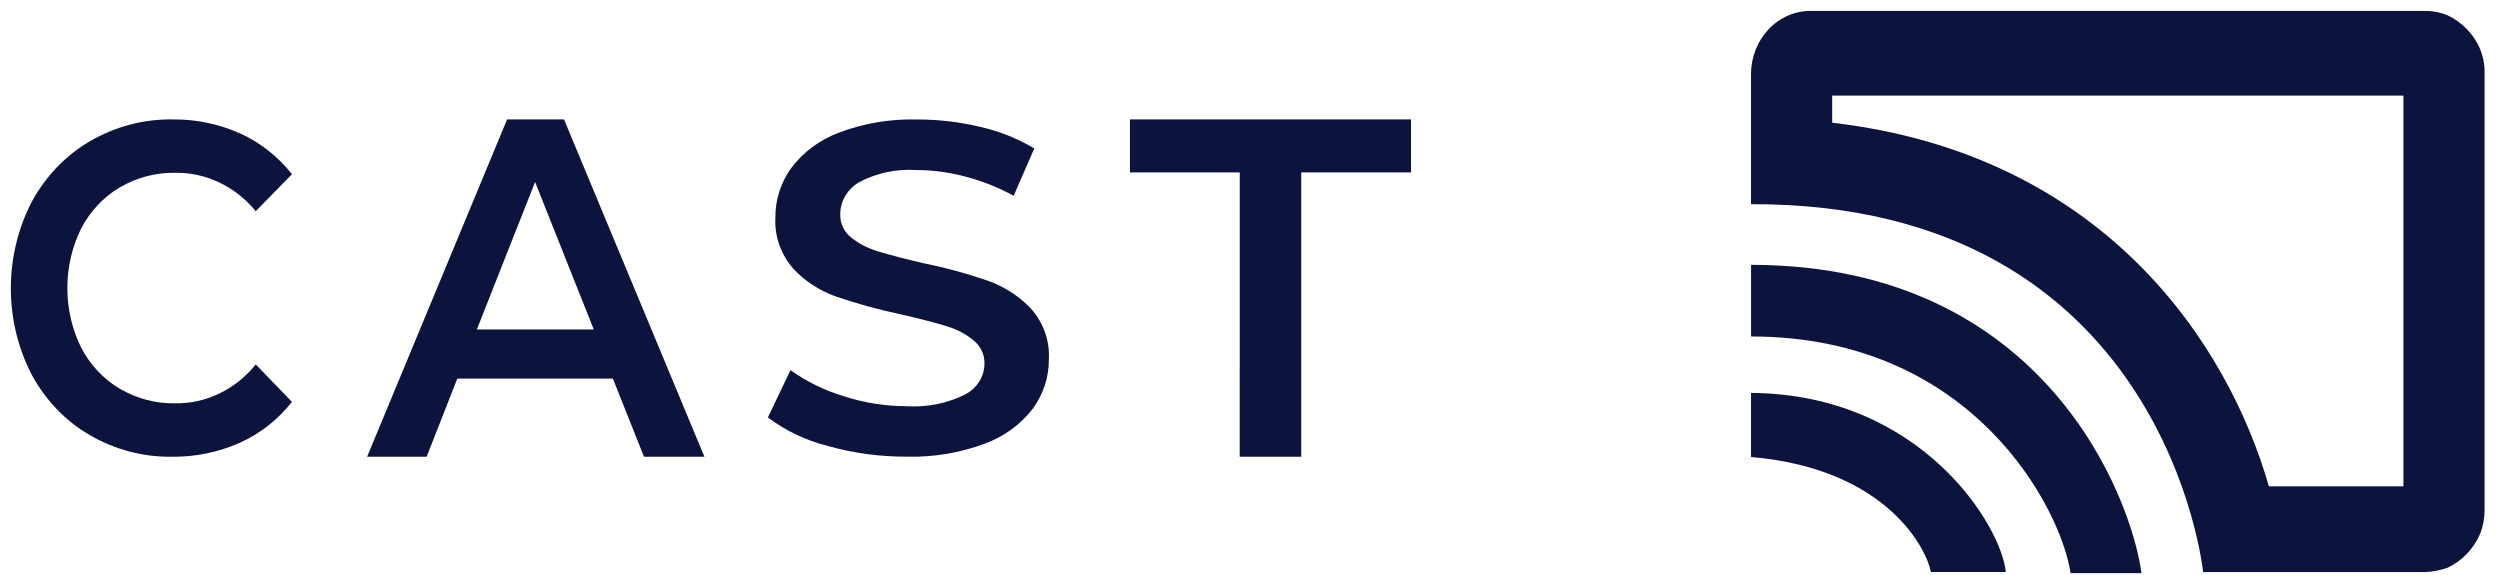
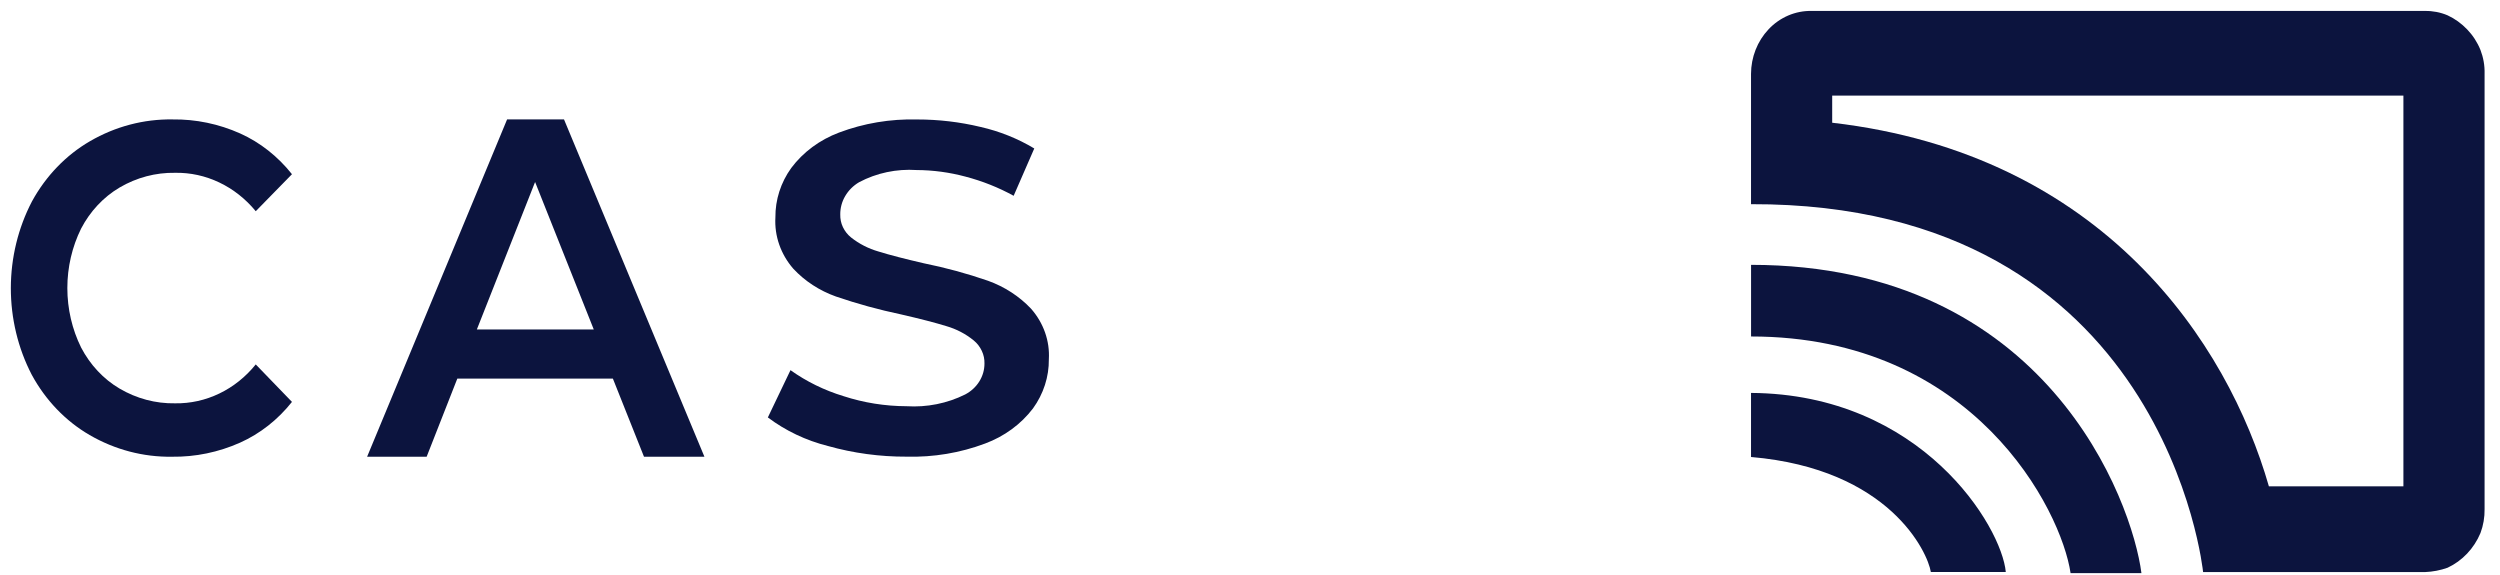
<svg xmlns="http://www.w3.org/2000/svg" width="113" height="26" viewBox="0 0 113 26" fill="none">
  <path d="M79.936 1.328C79.432 1.862 79.148 2.587 79.146 3.341V9.229C97.908 9.178 99.58 25.858 99.58 25.858H109.61C109.958 25.844 110.301 25.779 110.631 25.661C111.294 25.352 111.825 24.792 112.118 24.091C112.246 23.749 112.309 23.382 112.303 23.011V3.341C112.314 2.97 112.25 2.603 112.118 2.261C111.977 1.911 111.771 1.594 111.514 1.328C111.258 1.061 110.96 0.845 110.631 0.693C110.306 0.555 109.96 0.49 109.61 0.495H81.886C81.524 0.486 81.165 0.557 80.829 0.7C80.495 0.844 80.189 1.056 79.936 1.328ZM82.815 5.545V4.32H108.634V21.983H102.554C100.694 15.507 95.075 6.97 82.815 5.547V5.545ZM96.793 25.905H93.59C93.172 23.06 89.221 15.209 79.148 15.209V11.971C92.52 11.975 96.377 22.669 96.793 25.907V25.905ZM90.662 25.855H87.274C87.135 24.972 85.416 21.194 79.146 20.656V17.76C86.856 17.812 90.477 23.797 90.662 25.858V25.855Z" fill="#0C143E" />
  <path d="M4.047 19.661C2.963 19.031 2.059 18.09 1.435 16.939C0.814 15.743 0.489 14.393 0.49 13.019C0.492 11.647 0.821 10.297 1.445 9.103C2.074 7.953 2.981 7.013 4.066 6.383C5.214 5.716 6.499 5.378 7.799 5.398C8.848 5.384 9.888 5.6 10.858 6.033C11.76 6.439 12.56 7.071 13.197 7.874L11.56 9.547C11.103 8.99 10.54 8.547 9.912 8.248C9.283 7.947 8.603 7.799 7.915 7.811C7.038 7.796 6.173 8.024 5.402 8.478C4.676 8.908 4.075 9.549 3.667 10.33C3.258 11.157 3.044 12.08 3.044 13.019C3.044 13.958 3.258 14.883 3.667 15.71C4.075 16.491 4.676 17.134 5.402 17.562C6.173 18.016 7.038 18.246 7.915 18.23C8.604 18.241 9.286 18.09 9.916 17.786C10.545 17.484 11.106 17.035 11.56 16.472L13.197 18.166C12.558 18.972 11.754 19.604 10.849 20.009C9.875 20.442 8.83 20.658 7.779 20.644C6.478 20.664 5.194 20.327 4.047 19.661Z" fill="#0C143E" />
  <path d="M27.702 17.112H20.671L19.284 20.645H16.593L22.921 5.397H25.493L31.84 20.645H29.109L27.702 17.112ZM26.838 14.891L24.186 8.226L21.554 14.891H26.838Z" fill="#0C143E" />
  <path d="M37.422 20.159C36.43 19.909 35.507 19.47 34.707 18.868L35.73 16.731C36.452 17.246 37.262 17.643 38.127 17.906C39.043 18.205 40.006 18.358 40.977 18.361C41.895 18.418 42.813 18.235 43.625 17.83C43.89 17.691 44.111 17.488 44.264 17.243C44.418 16.997 44.498 16.718 44.498 16.433C44.503 16.236 44.464 16.041 44.378 15.86C44.294 15.679 44.169 15.516 44.01 15.386C43.651 15.093 43.229 14.872 42.772 14.74C42.272 14.586 41.59 14.409 40.727 14.211C39.728 14.001 38.747 13.732 37.786 13.403C37.04 13.138 36.377 12.705 35.855 12.144C35.288 11.491 35 10.664 35.048 9.826C35.041 9.031 35.289 8.253 35.764 7.593C36.301 6.876 37.052 6.32 37.922 5.993C39.043 5.57 40.246 5.369 41.455 5.4C42.421 5.4 43.382 5.512 44.317 5.737C45.18 5.933 46.002 6.262 46.749 6.711L45.817 8.85C45.132 8.473 44.399 8.182 43.635 7.982C42.919 7.79 42.178 7.69 41.433 7.686C40.527 7.626 39.622 7.816 38.833 8.235C38.567 8.391 38.352 8.607 38.203 8.862C38.052 9.117 37.977 9.406 37.98 9.695C37.975 9.892 38.014 10.088 38.1 10.267C38.184 10.445 38.31 10.606 38.468 10.733C38.831 11.021 39.252 11.237 39.708 11.368C40.208 11.524 40.89 11.7 41.751 11.899C42.739 12.099 43.712 12.363 44.659 12.691C45.406 12.96 46.072 13.392 46.601 13.951C47.168 14.594 47.456 15.409 47.408 16.239C47.417 17.03 47.166 17.805 46.692 18.46C46.149 19.174 45.397 19.725 44.526 20.048C43.4 20.471 42.195 20.673 40.982 20.641C39.776 20.646 38.576 20.484 37.422 20.159Z" fill="#0C143E" />
-   <path d="M56.037 7.792H51.073V5.397H63.779V7.792H58.816V20.645H56.035L56.037 7.792Z" fill="#0C143E" />
</svg>